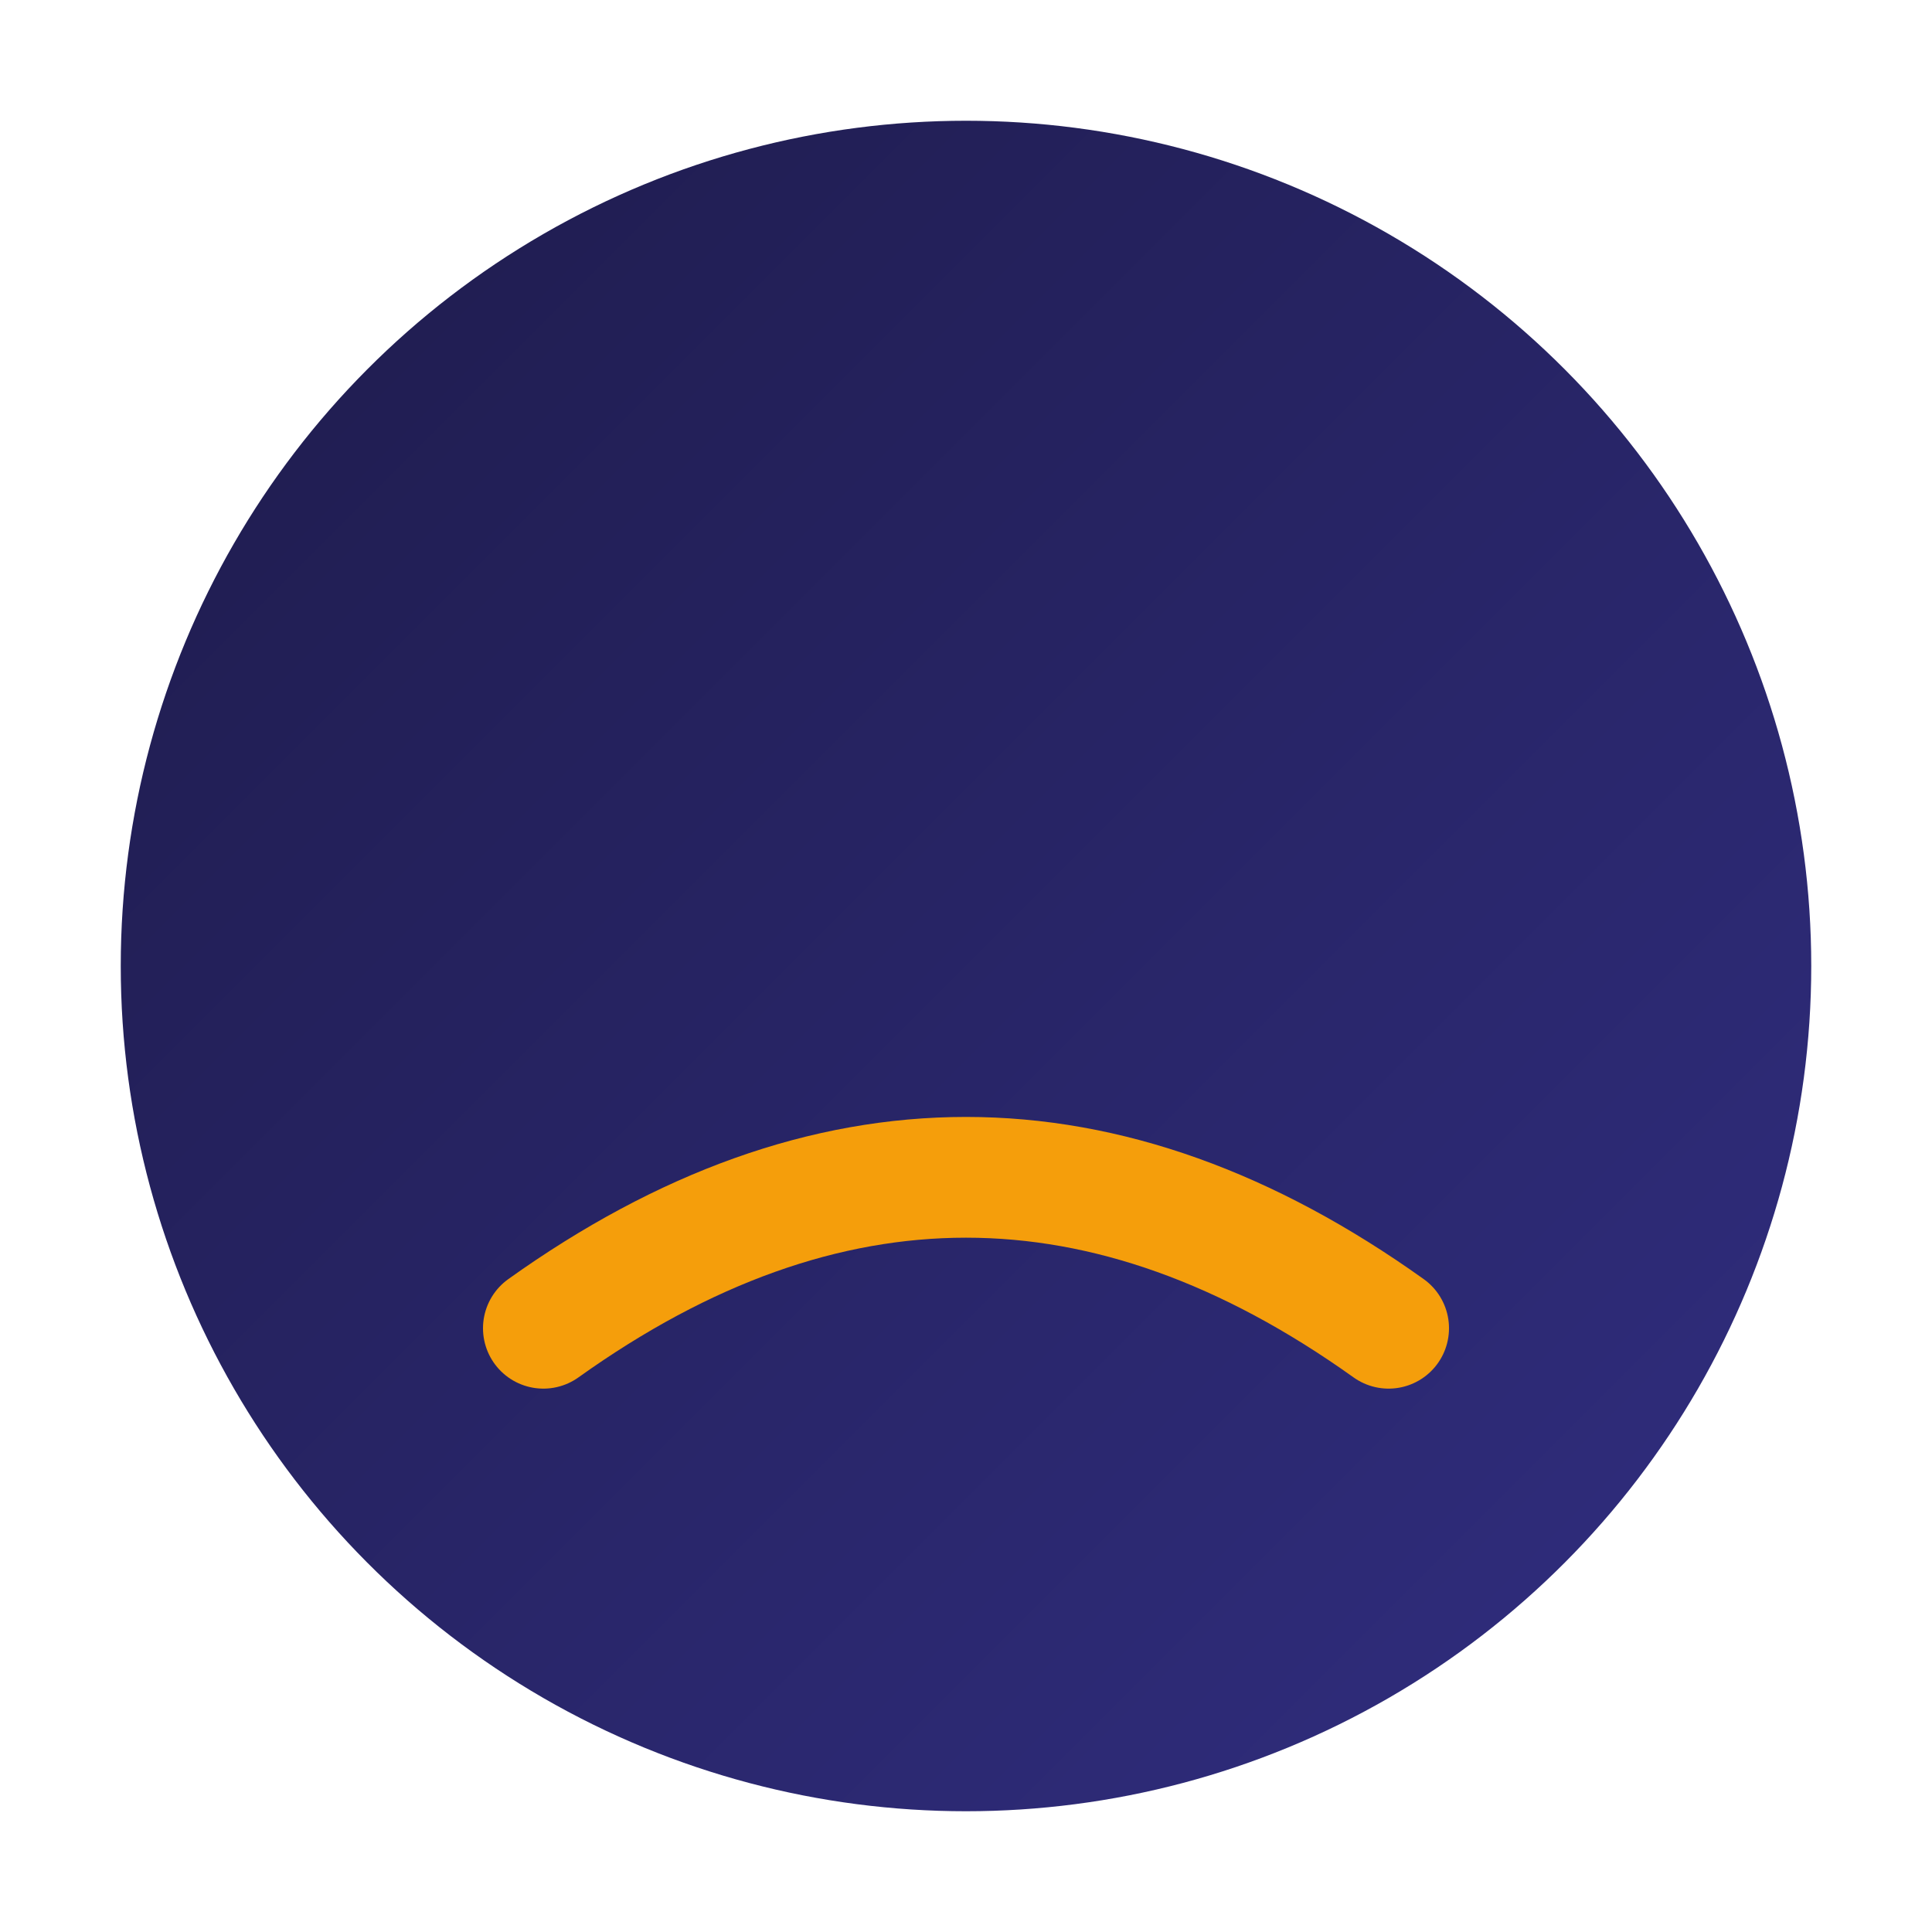
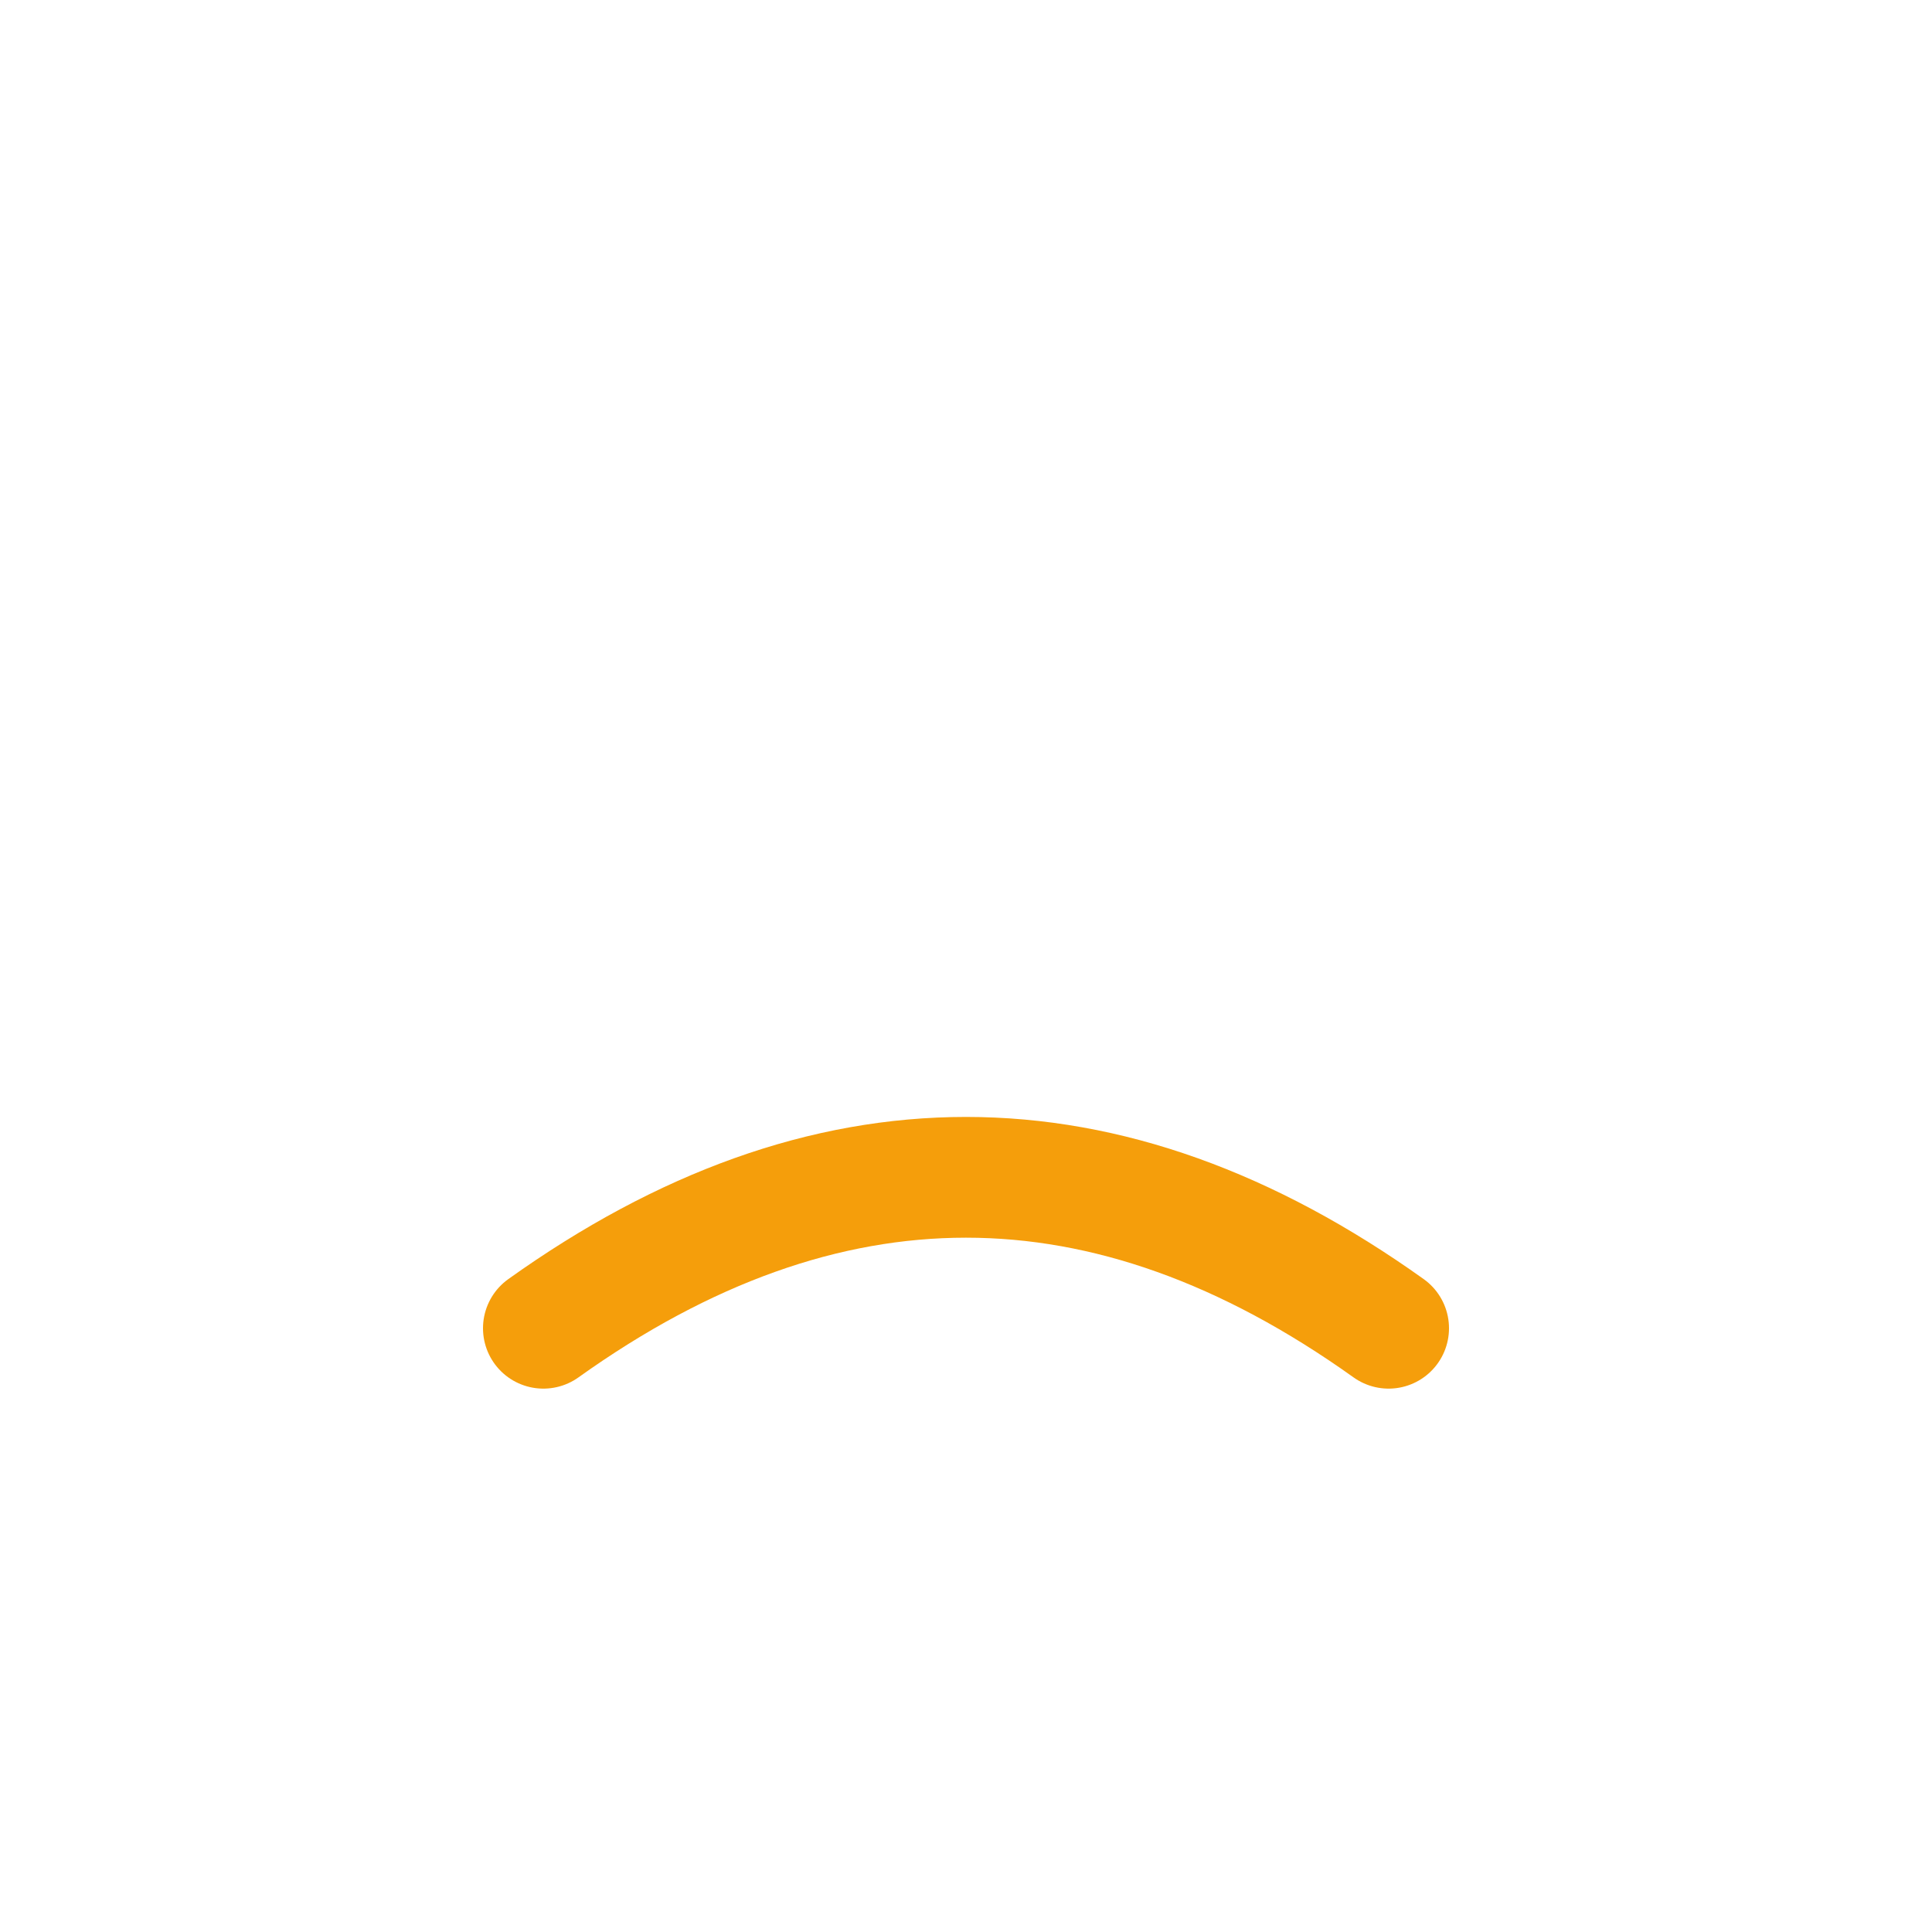
<svg xmlns="http://www.w3.org/2000/svg" viewBox="0 0 64 64">
  <defs>
    <linearGradient id="i" x1="0" x2="1" y1="0" y2="1">
      <stop offset="0%" stop-color="#1E1B4B" />
      <stop offset="100%" stop-color="#312E81" />
    </linearGradient>
  </defs>
-   <circle cx="32" cy="32" r="28" fill="url(#i)" />
  <path d="M18 44 Q32 34 46 44" stroke="#F59E0B" stroke-width="4" fill="none" stroke-linecap="round" />
</svg>